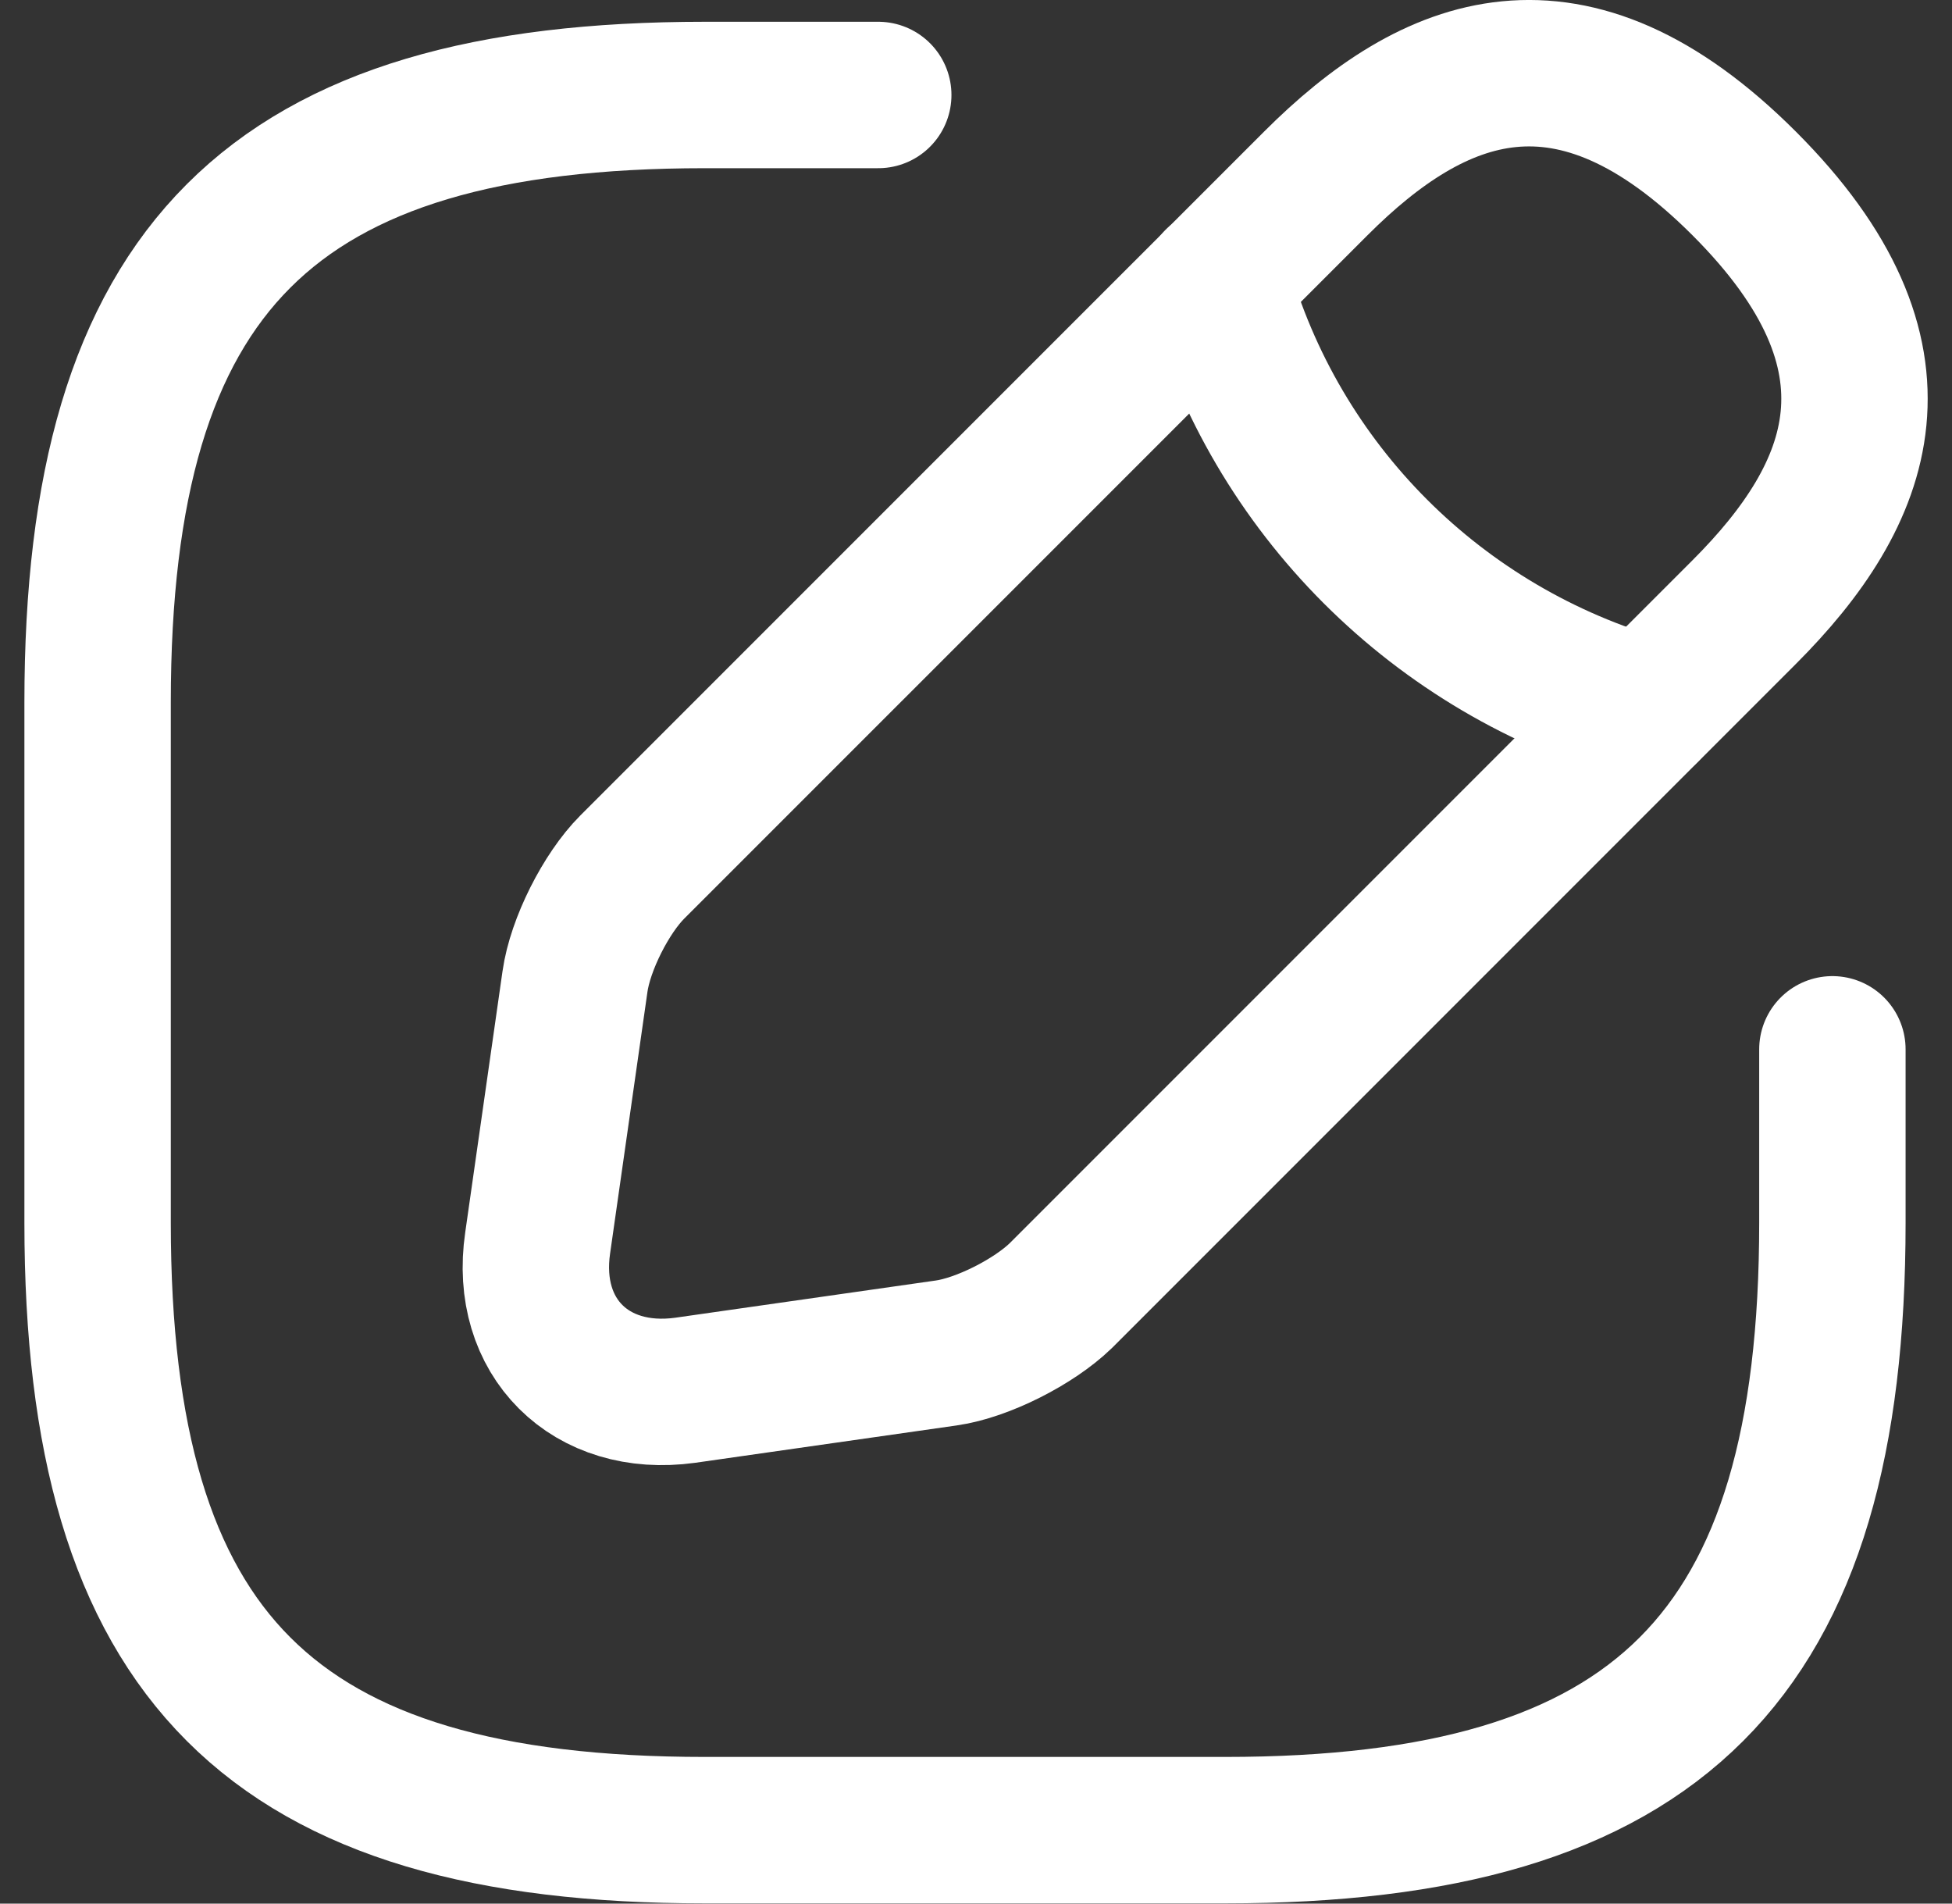
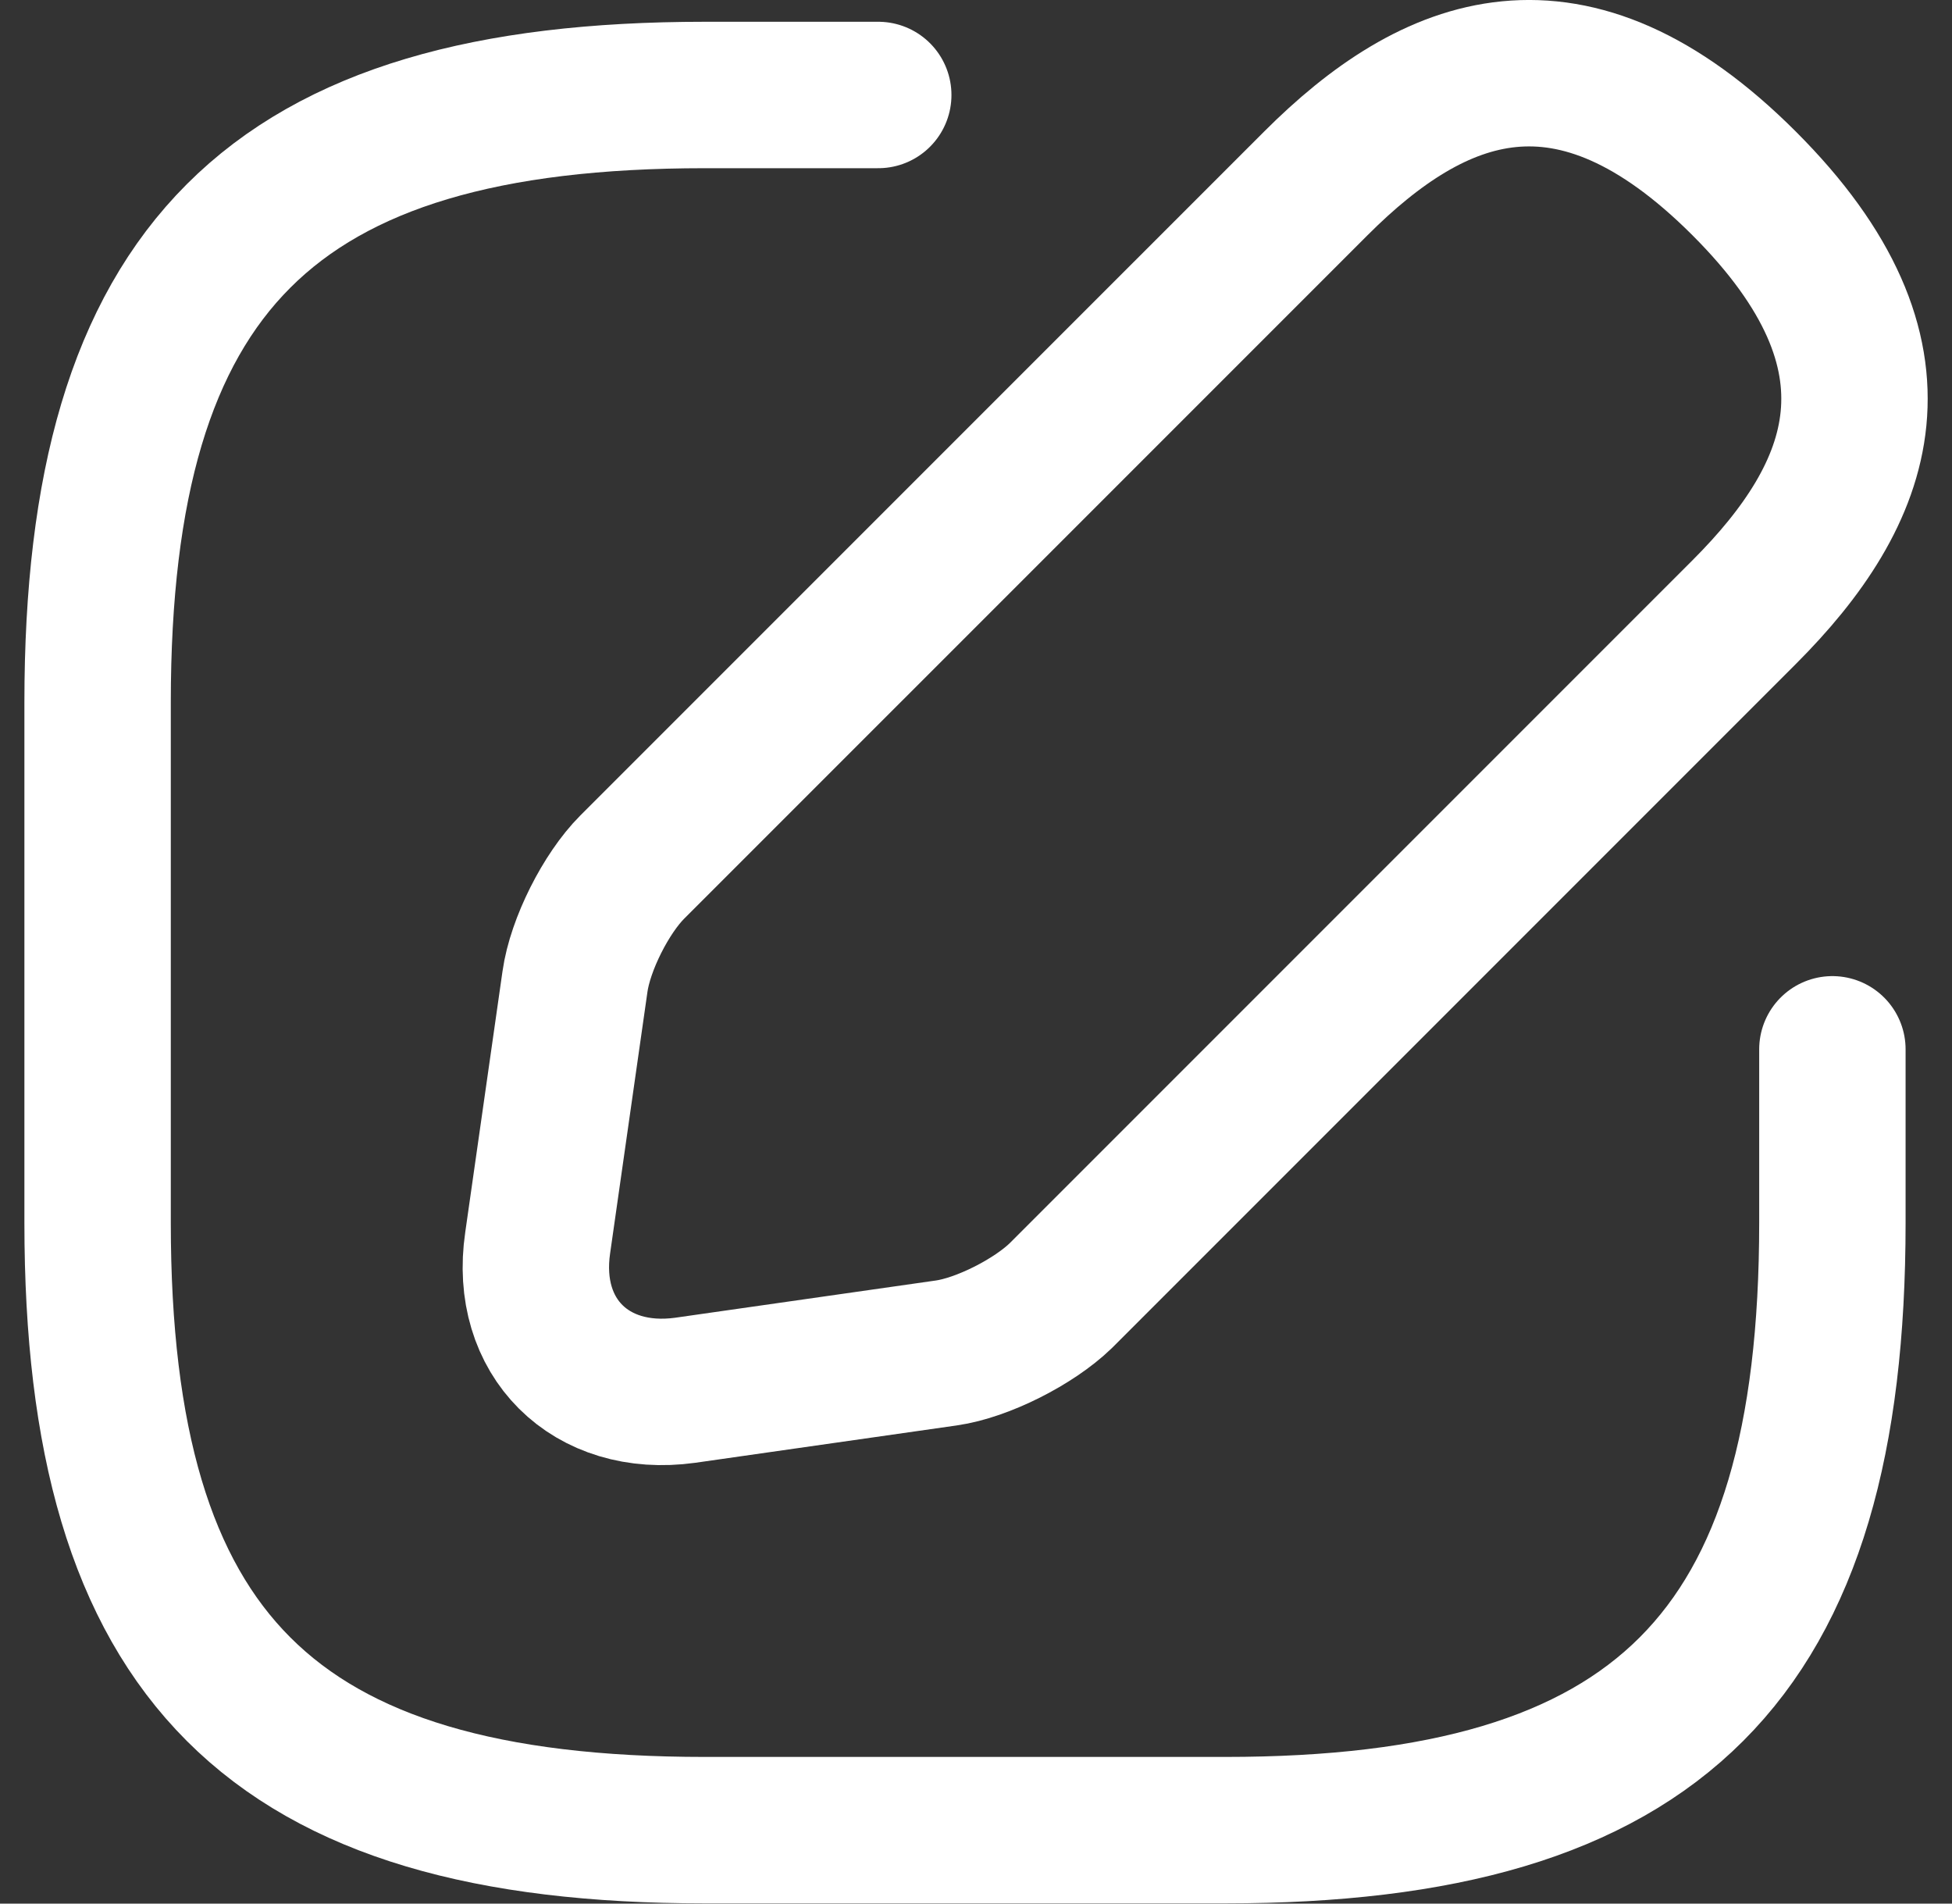
<svg xmlns="http://www.w3.org/2000/svg" width="40" height="39" viewBox="0 0 40 39" fill="none">
  <rect x="0" y="0" width="40" height="39" fill="#333333" stroke="none" />
  <path d="M17.997 1.946H14.442C5.555 1.946 2 5.501 2 14.388V25.053C2 33.94 5.555 37.495 14.442 37.495H25.107C33.994 37.495 37.549 33.94 37.549 25.053V21.498" stroke="white" stroke-width="3" stroke-linecap="round" stroke-linejoin="round" />
  <path d="M26.962 3.759L12.955 17.765C12.422 18.299 11.889 19.347 11.782 20.112L11.018 25.462C10.733 27.399 12.102 28.75 14.04 28.483L19.39 27.719C20.136 27.613 21.185 27.079 21.736 26.546L35.742 12.54C38.16 10.122 39.297 7.314 35.742 3.759C32.187 0.204 29.379 1.342 26.962 3.759Z" stroke="white" stroke-width="3" stroke-miterlimit="10" stroke-linecap="round" stroke-linejoin="round" />
-   <path d="M24.947 5.767C26.138 10.016 29.462 13.339 33.728 14.548" stroke="white" stroke-width="3" stroke-miterlimit="10" stroke-linecap="round" stroke-linejoin="round" />
</svg>